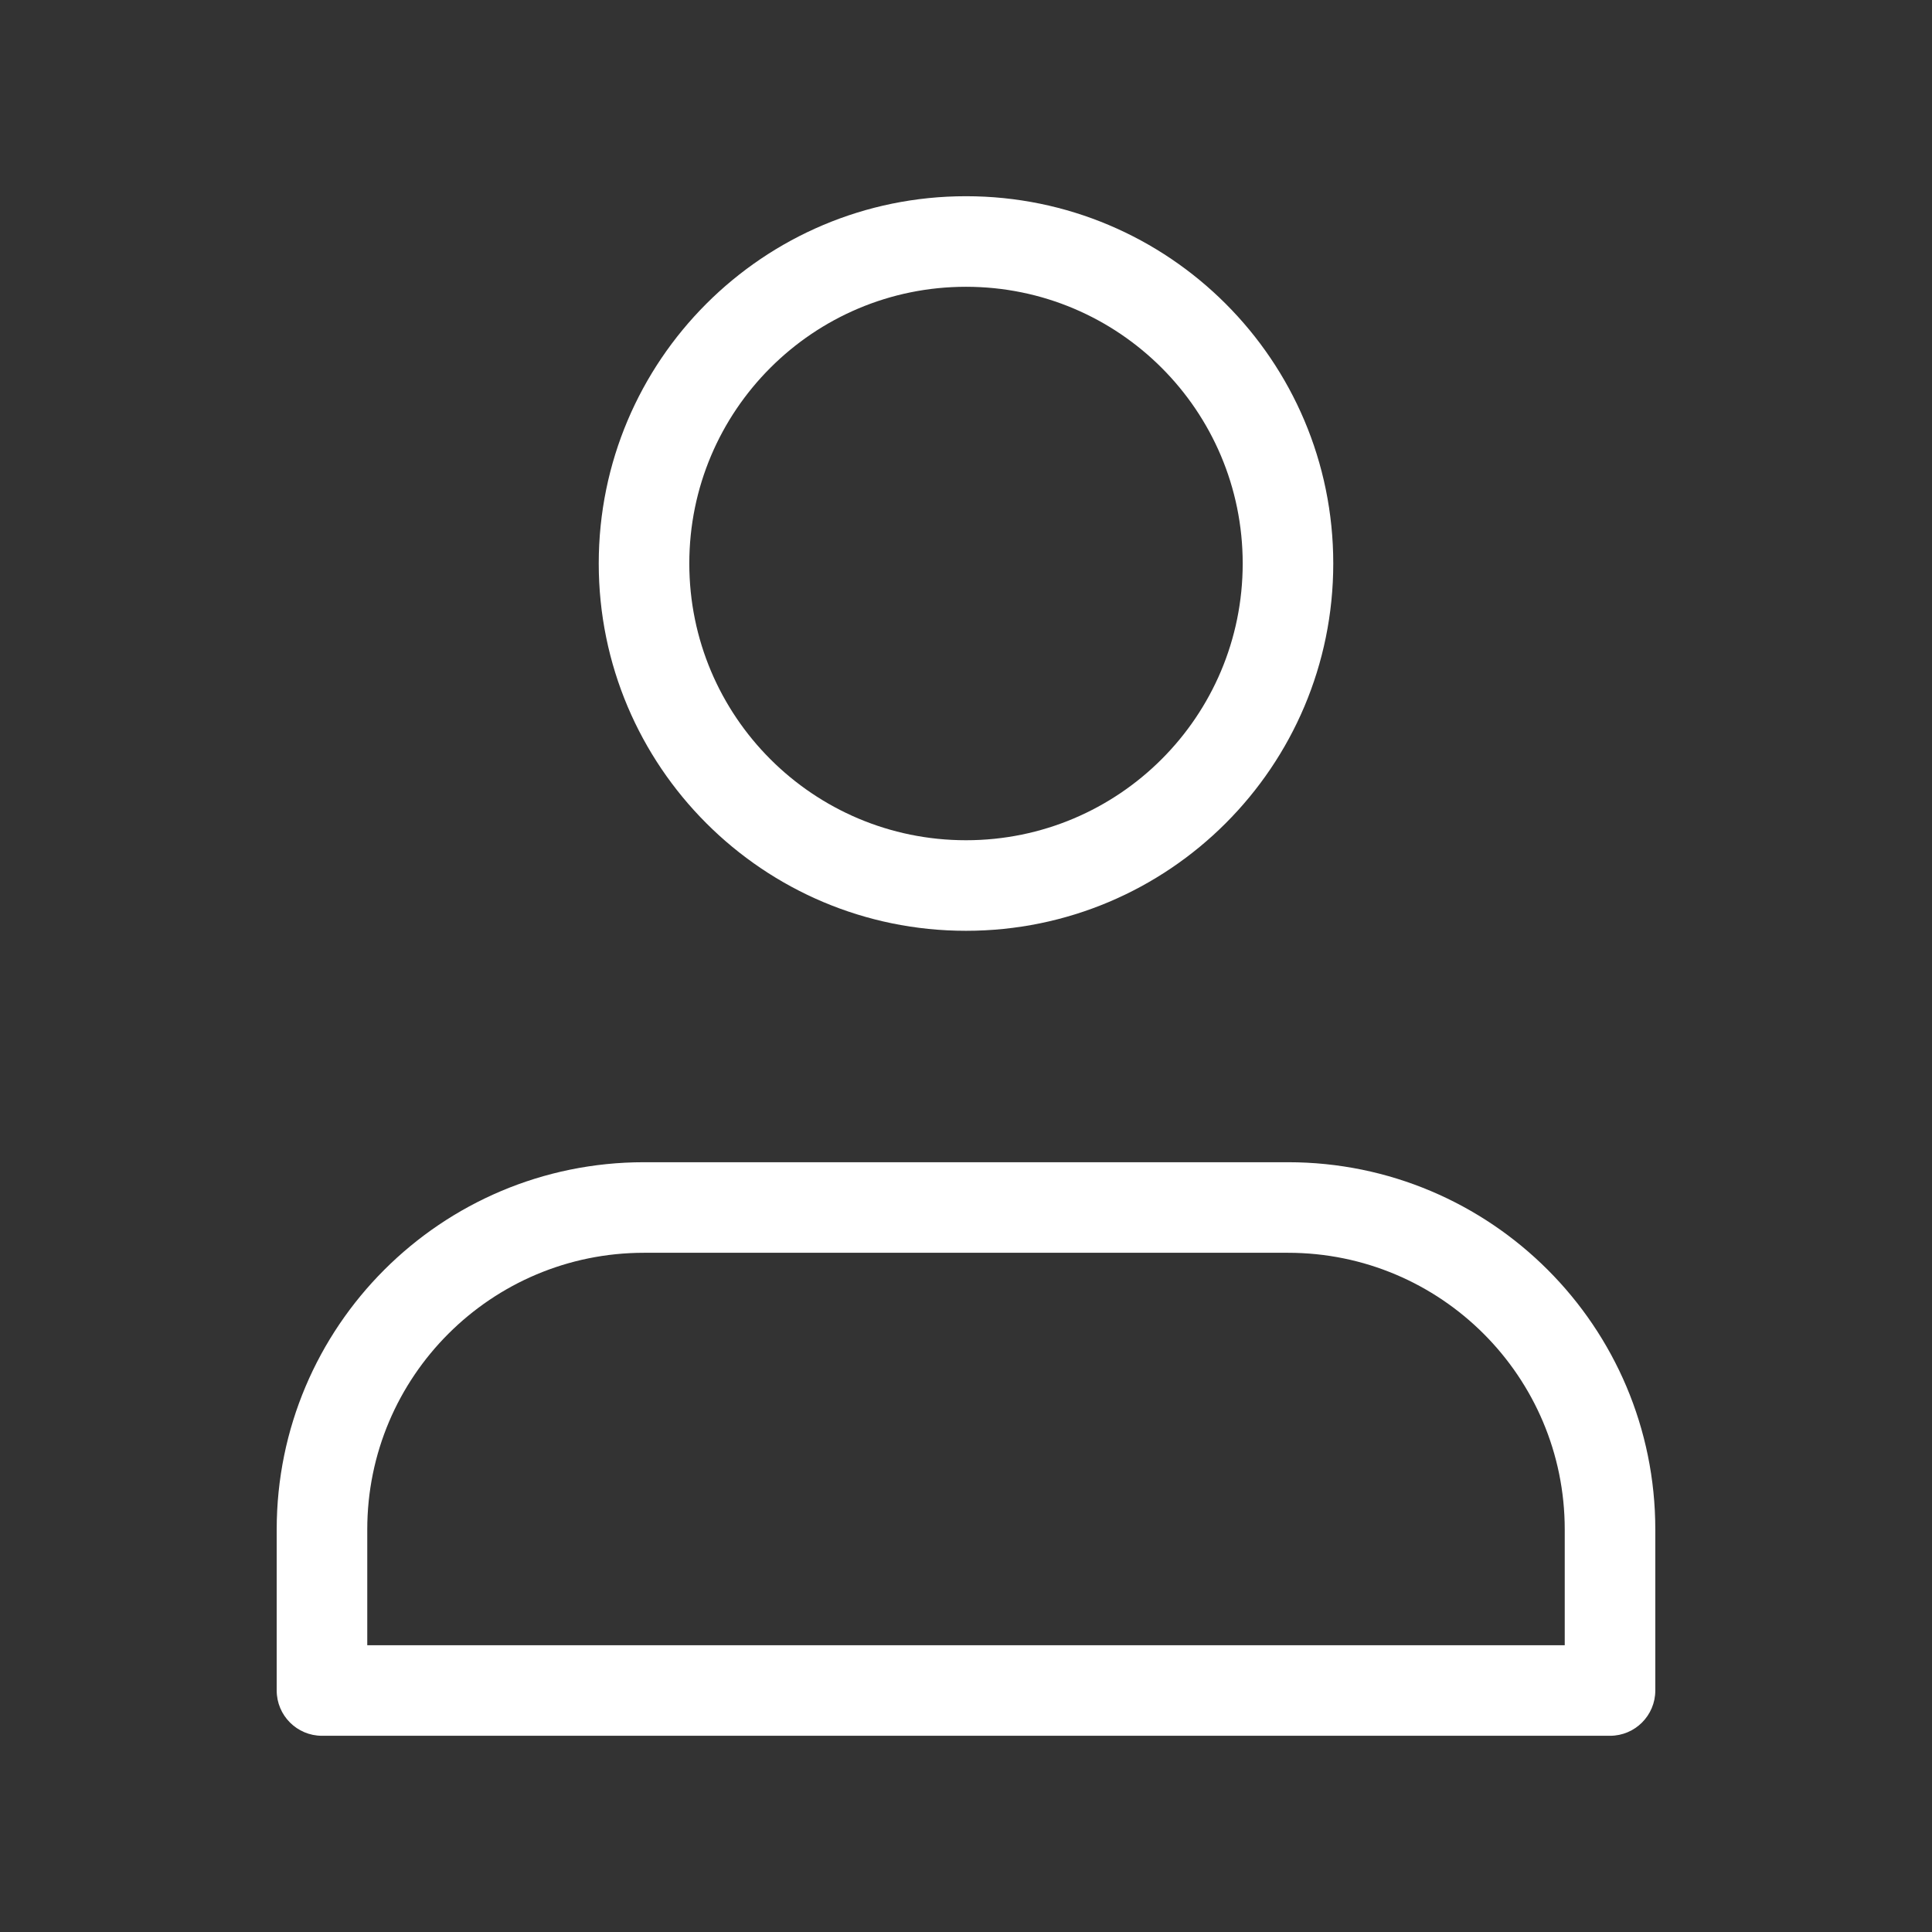
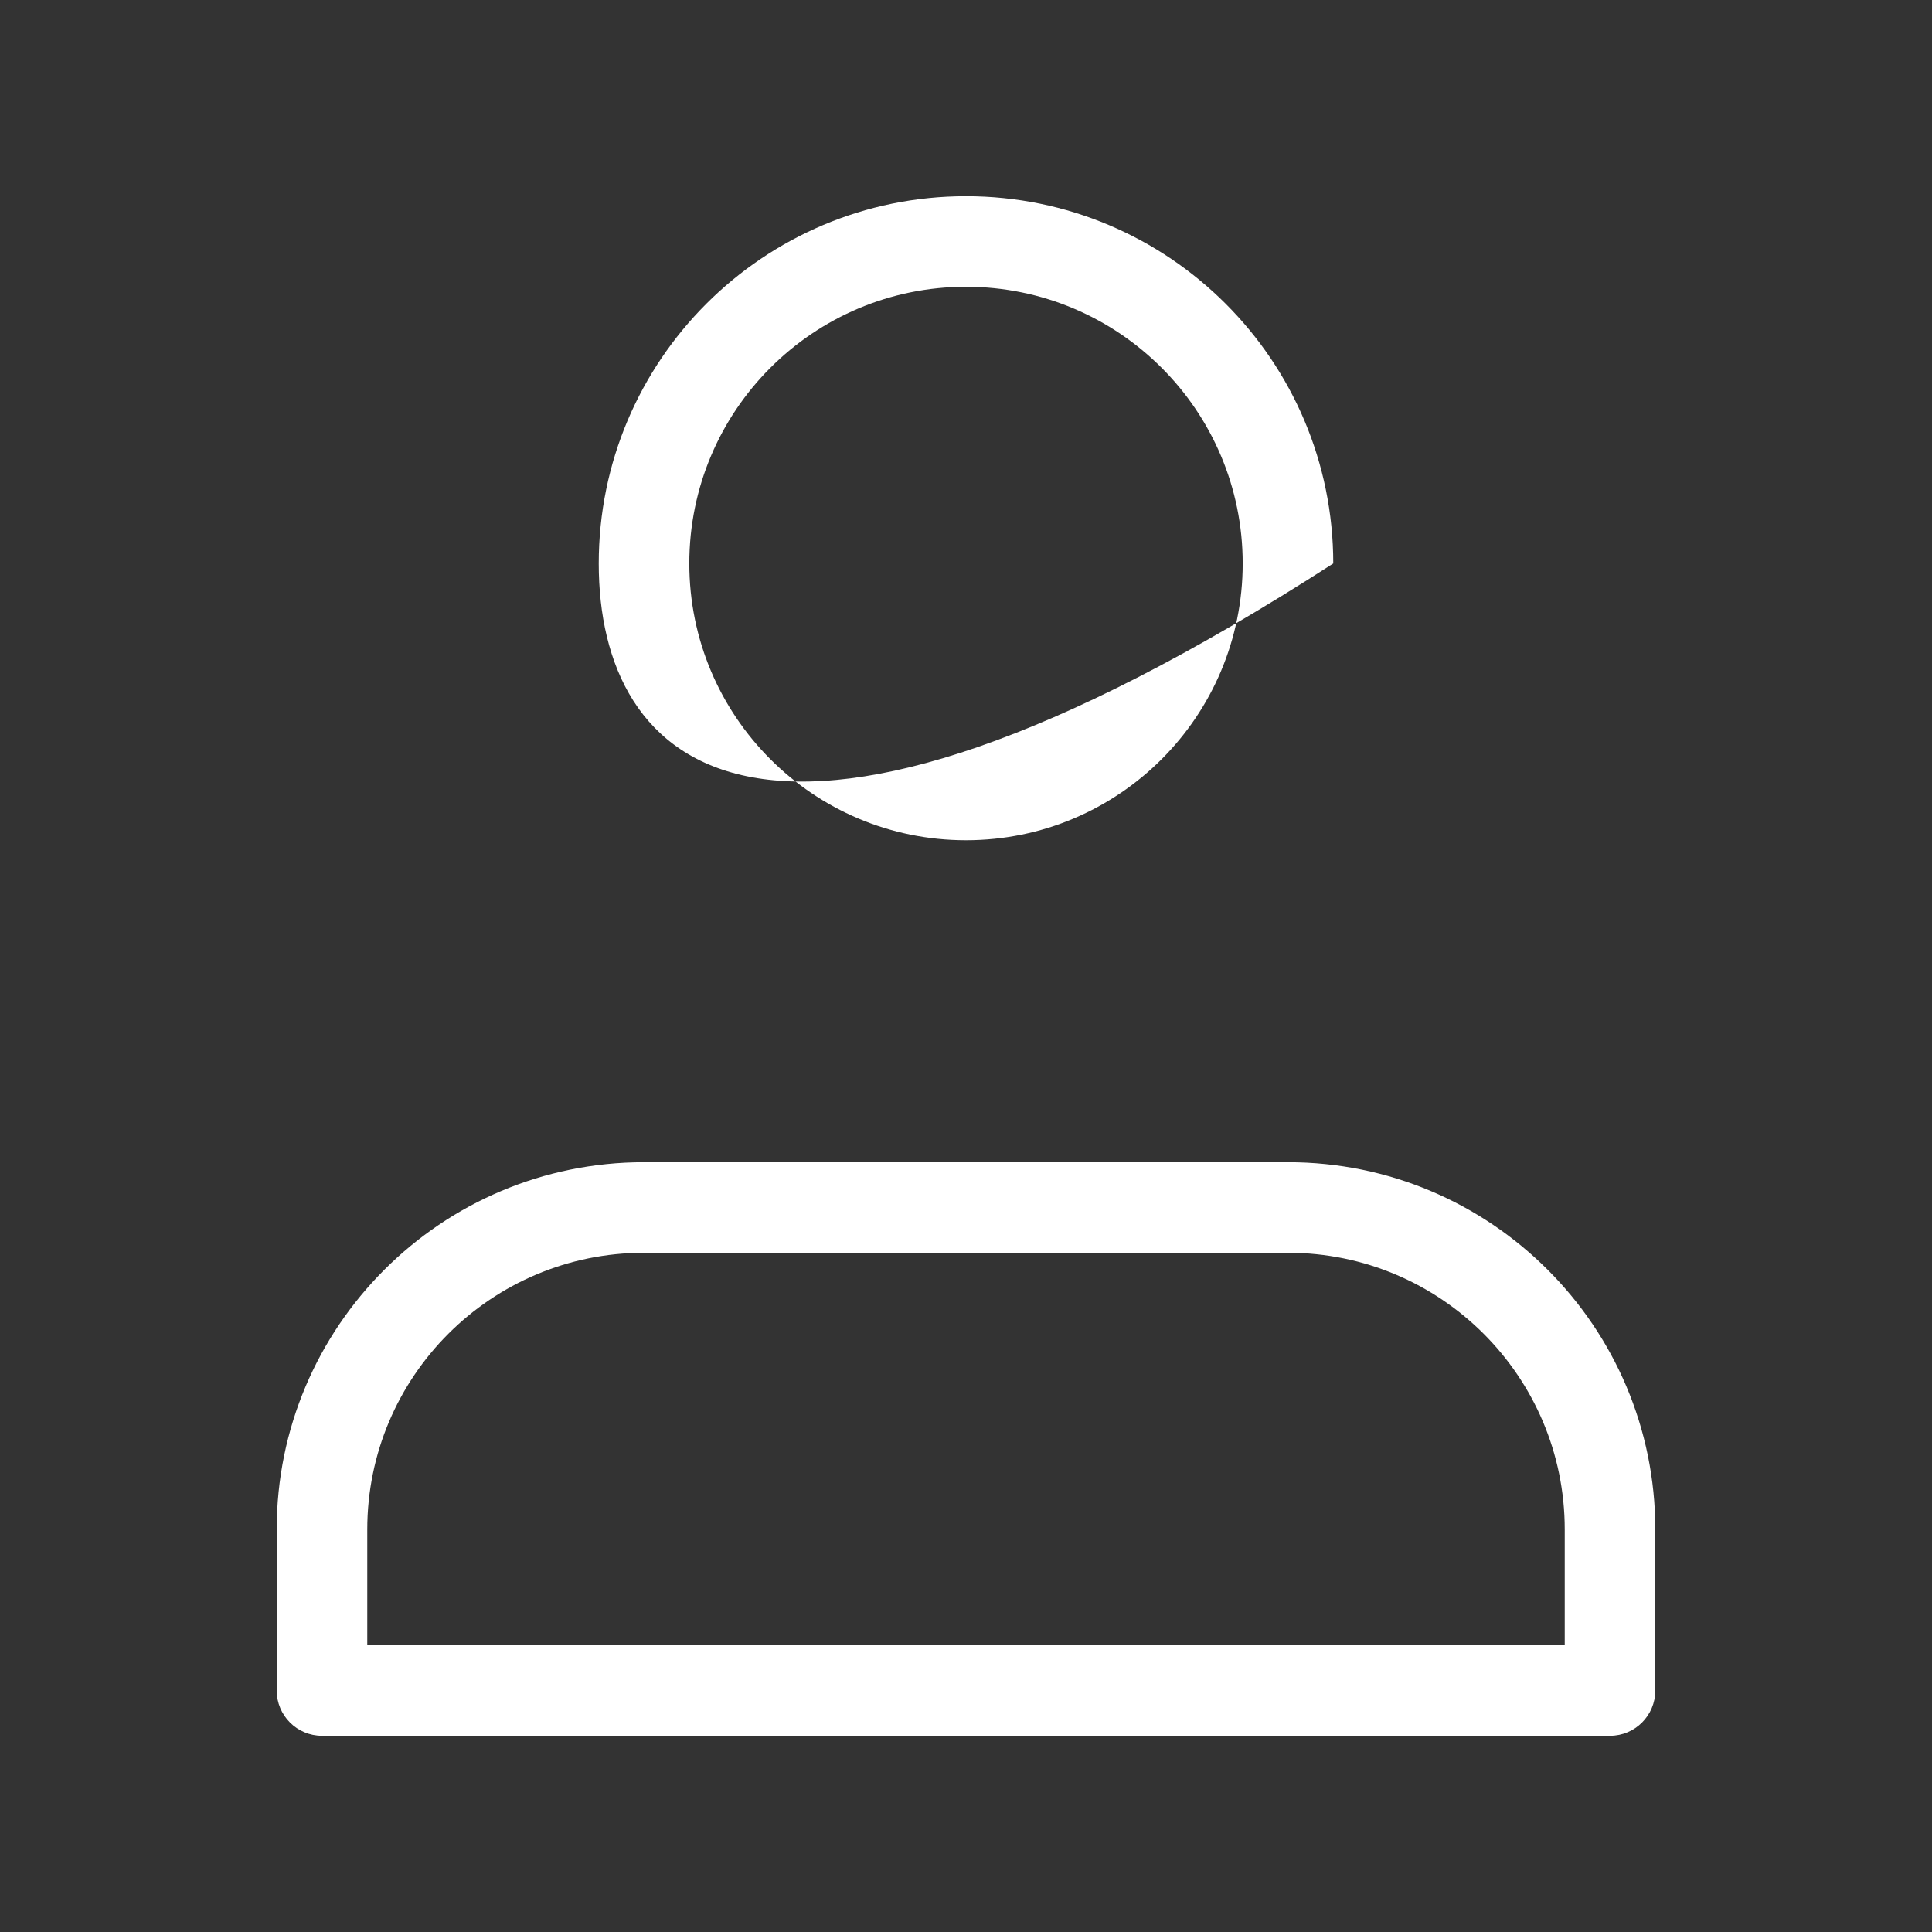
<svg xmlns="http://www.w3.org/2000/svg" width="32" height="32" viewBox="0 0 32 32" fill="none">
  <rect x="0" y="0" width="32" height="32" fill="#333333" stroke="none" />
-   <path fill-rule="evenodd" clip-rule="evenodd" d="M16 4.75C13.469 4.75 11.417 6.802 11.417 9.333C11.417 11.865 13.469 13.917 16 13.917C18.531 13.917 20.583 11.865 20.583 9.333C20.583 6.802 18.531 4.75 16 4.75ZM9.917 9.333C9.917 5.974 12.64 3.25 16 3.25C19.36 3.25 22.083 5.974 22.083 9.333C22.083 12.693 19.36 15.417 16 15.417C12.64 15.417 9.917 12.693 9.917 9.333ZM4.583 25.333C4.583 21.974 7.307 19.25 10.667 19.25H21.333C24.693 19.25 27.417 21.974 27.417 25.333V28C27.417 28.414 27.081 28.75 26.667 28.75H5.333C4.919 28.75 4.583 28.414 4.583 28V25.333ZM10.667 20.75C8.135 20.75 6.083 22.802 6.083 25.333V27.25H25.917V25.333C25.917 22.802 23.865 20.75 21.333 20.75H10.667Z" fill="white" />
+   <path fill-rule="evenodd" clip-rule="evenodd" d="M16 4.75C13.469 4.75 11.417 6.802 11.417 9.333C11.417 11.865 13.469 13.917 16 13.917C18.531 13.917 20.583 11.865 20.583 9.333C20.583 6.802 18.531 4.75 16 4.75ZM9.917 9.333C9.917 5.974 12.64 3.25 16 3.25C19.36 3.25 22.083 5.974 22.083 9.333C12.64 15.417 9.917 12.693 9.917 9.333ZM4.583 25.333C4.583 21.974 7.307 19.25 10.667 19.25H21.333C24.693 19.25 27.417 21.974 27.417 25.333V28C27.417 28.414 27.081 28.75 26.667 28.75H5.333C4.919 28.75 4.583 28.414 4.583 28V25.333ZM10.667 20.75C8.135 20.75 6.083 22.802 6.083 25.333V27.25H25.917V25.333C25.917 22.802 23.865 20.75 21.333 20.75H10.667Z" fill="white" />
</svg>